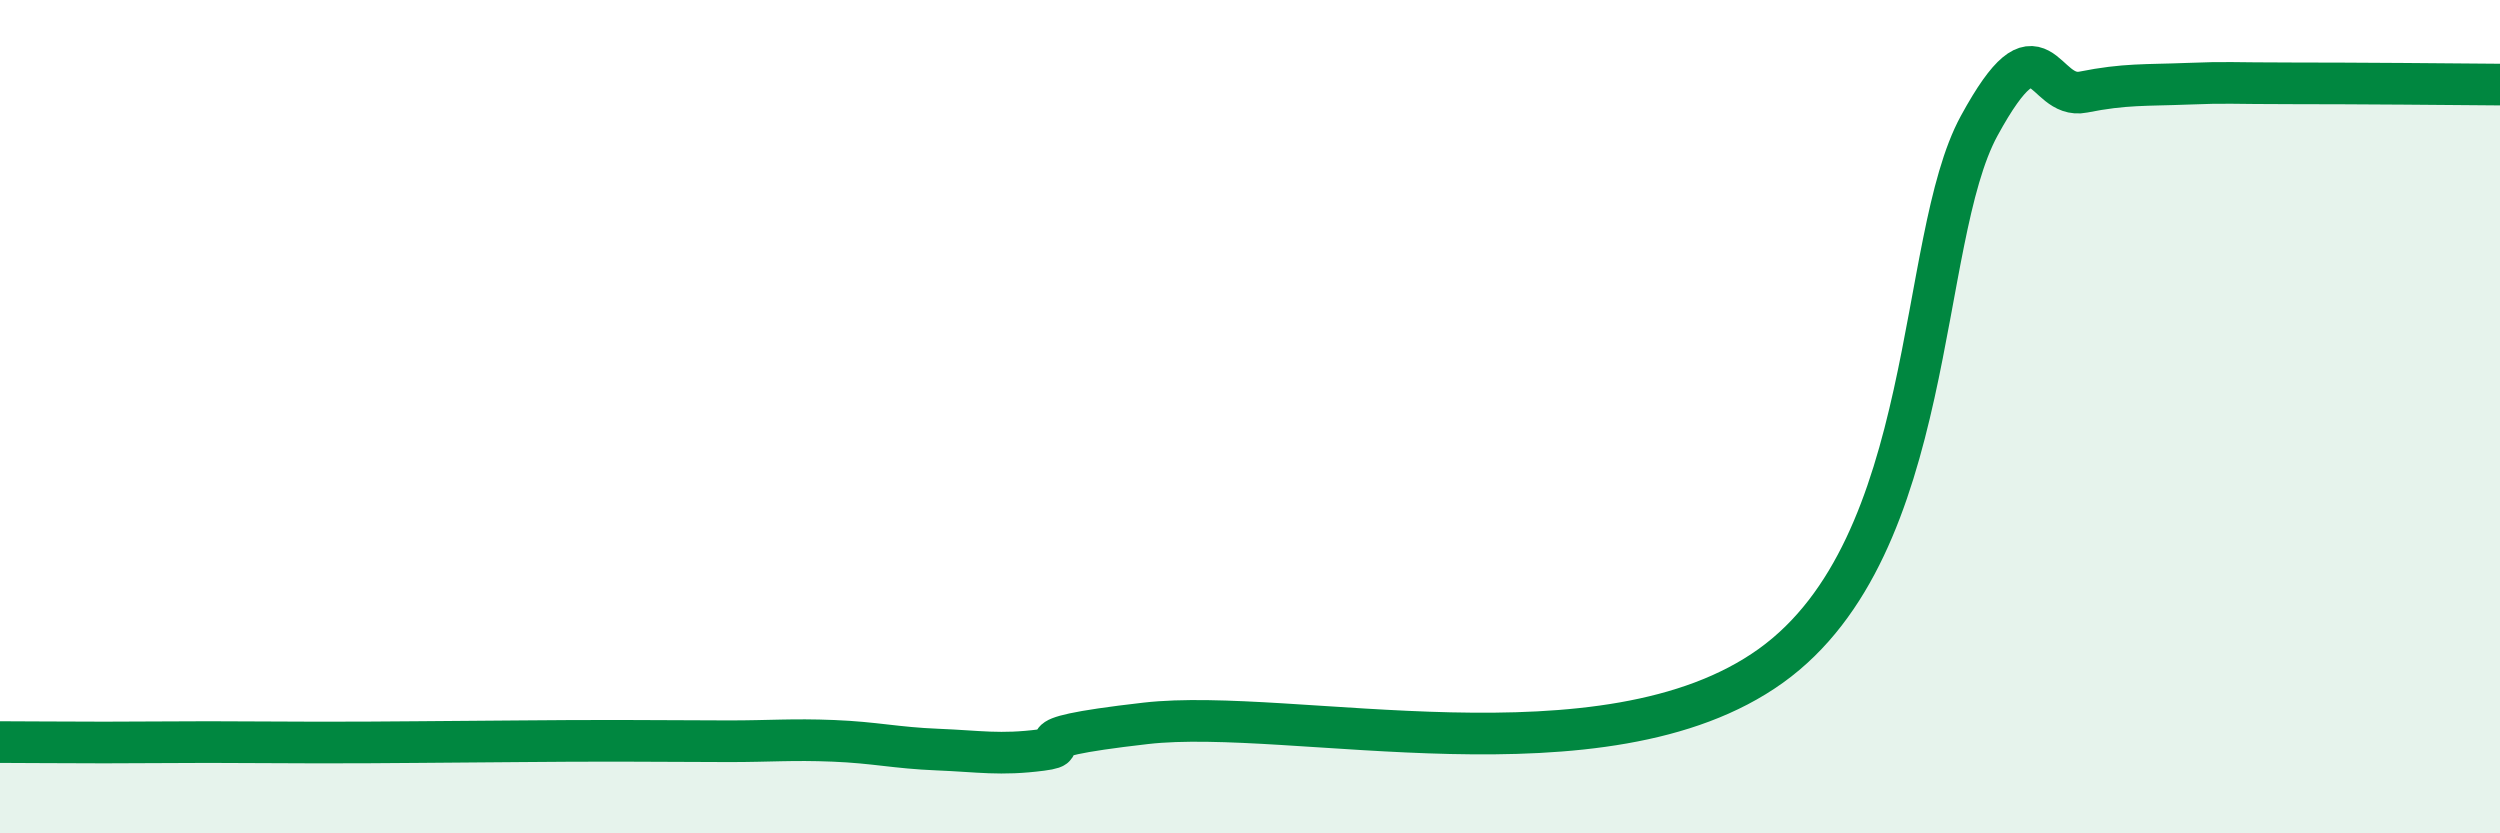
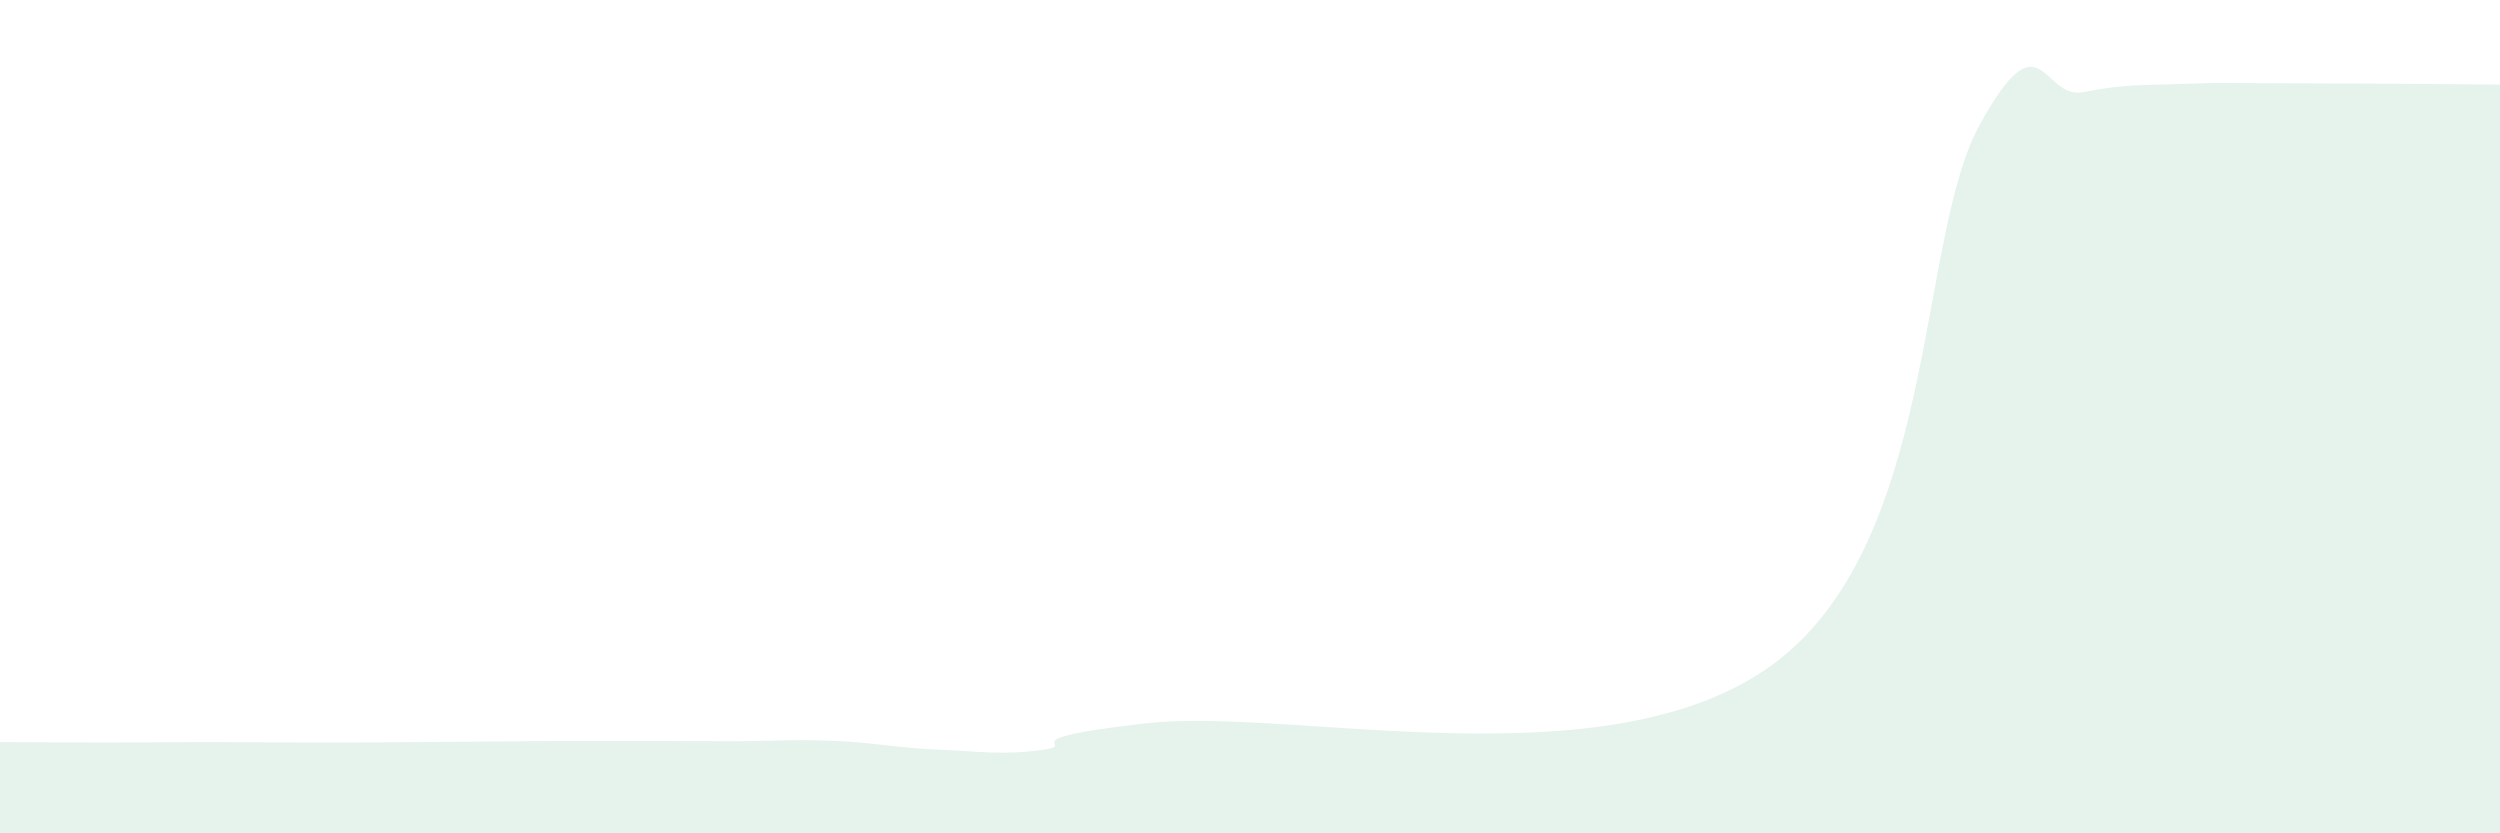
<svg xmlns="http://www.w3.org/2000/svg" width="60" height="20" viewBox="0 0 60 20">
  <path d="M 0,17.81 C 0.5,17.81 1.5,17.82 2.5,17.82 C 3.5,17.82 4,17.81 5,17.81 C 6,17.81 6.5,17.82 7.5,17.82 C 8.5,17.82 9,17.82 10,17.81 C 11,17.8 11.5,17.8 12.5,17.79 C 13.5,17.78 14,17.78 15,17.78 C 16,17.78 16.5,17.79 17.5,17.79 C 18.5,17.79 19,17.74 20,17.78 C 21,17.82 21.5,17.95 22.5,17.99 C 23.5,18.03 24,18.13 25,18 C 26,17.87 24,17.76 27.5,17.36 C 31,16.96 38.5,18.85 42.5,15.98 C 46.5,13.11 46,5.77 47.5,3.02 C 49,0.27 49,2.41 50,2.21 C 51,2.01 51.5,2.05 52.5,2.01 C 53.5,1.97 53.5,2 55,2 C 56.5,2 59,2.02 60,2.03L60 20L0 20Z" fill="#008740" opacity="0.1" stroke-linecap="round" stroke-linejoin="round" />
-   <path d="M 0,17.81 C 0.5,17.81 1.5,17.82 2.5,17.82 C 3.5,17.82 4,17.81 5,17.81 C 6,17.81 6.5,17.82 7.5,17.82 C 8.5,17.82 9,17.82 10,17.81 C 11,17.8 11.5,17.8 12.5,17.79 C 13.5,17.78 14,17.78 15,17.78 C 16,17.78 16.5,17.79 17.5,17.79 C 18.5,17.79 19,17.74 20,17.78 C 21,17.82 21.5,17.95 22.5,17.99 C 23.5,18.03 24,18.13 25,18 C 26,17.87 24,17.76 27.5,17.36 C 31,16.96 38.5,18.85 42.5,15.98 C 46.5,13.11 46,5.77 47.5,3.02 C 49,0.27 49,2.41 50,2.21 C 51,2.01 51.5,2.05 52.5,2.01 C 53.5,1.97 53.5,2 55,2 C 56.5,2 59,2.02 60,2.03" stroke="#008740" stroke-width="1" fill="none" stroke-linecap="round" stroke-linejoin="round" />
</svg>